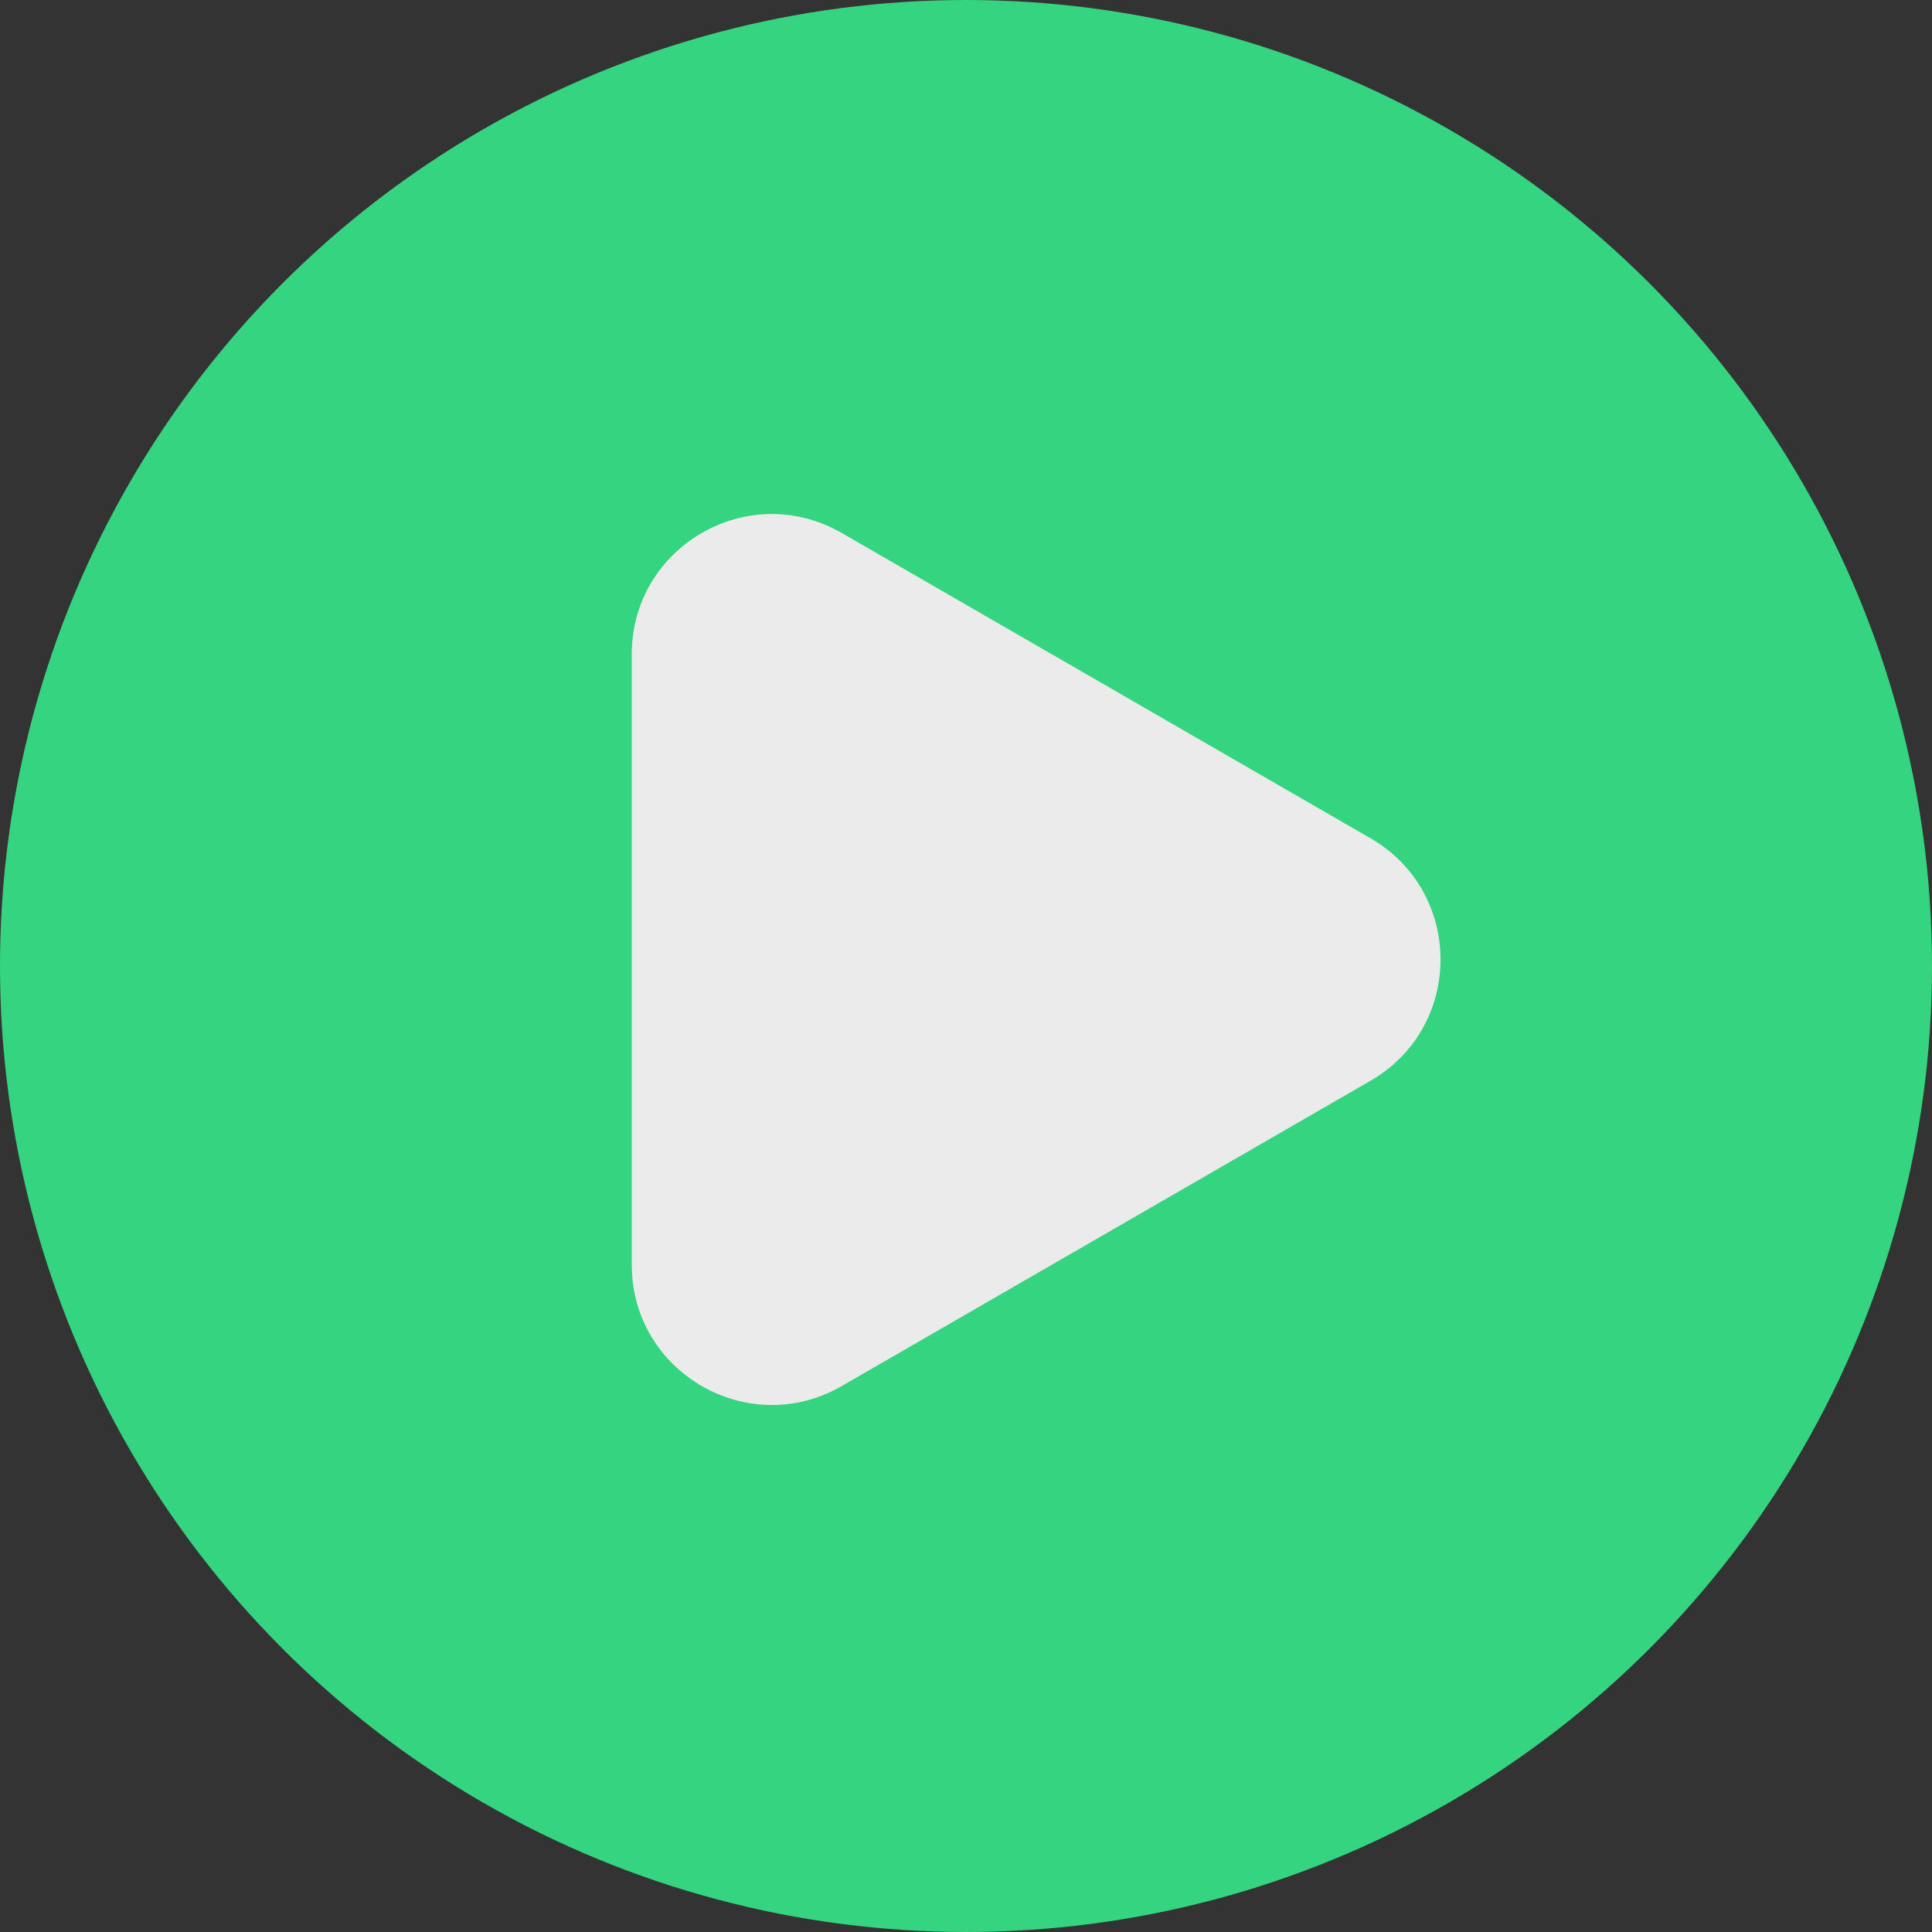
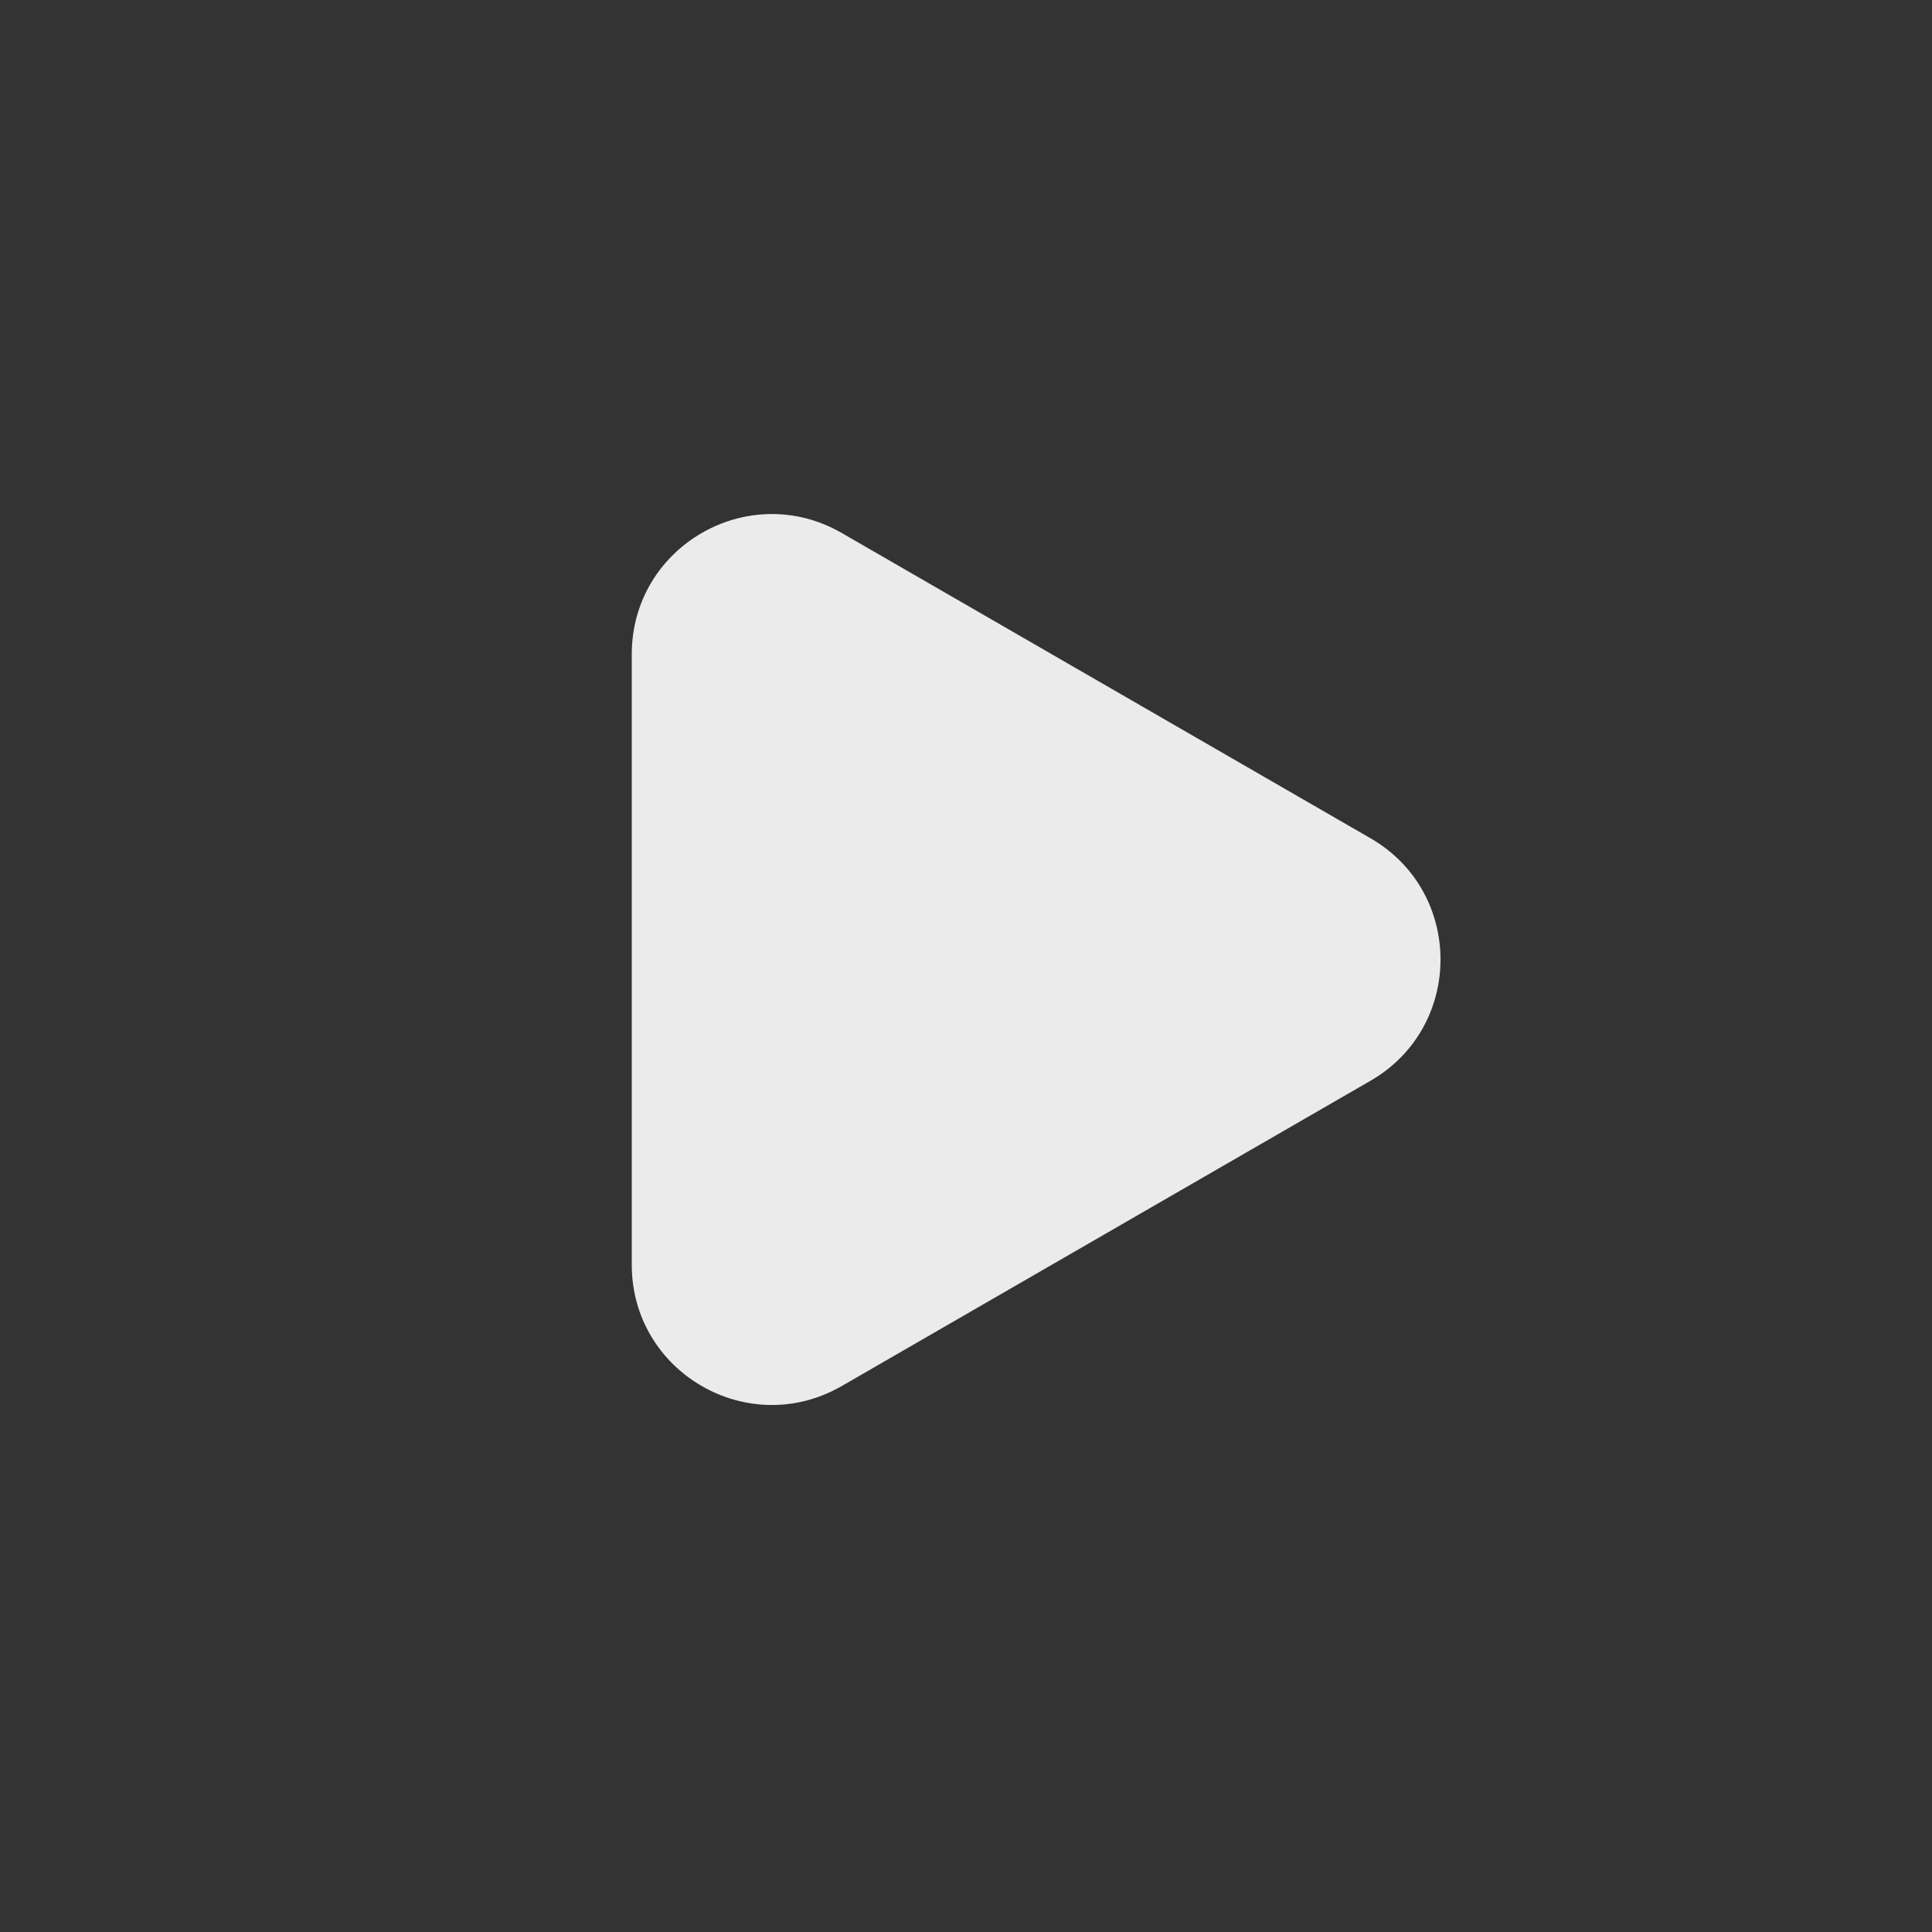
<svg xmlns="http://www.w3.org/2000/svg" width="276" height="276" viewBox="0 0 276 276" fill="none">
  <rect x="0" y="0" width="276" height="276" fill="#333333" stroke="none" />
-   <circle cx="138" cy="138" r="138" fill="#35D480" />
  <path d="M90.252 93.463C90.252 78.067 106.918 68.444 120.252 76.142L195.787 119.752C209.121 127.45 209.121 146.696 195.787 154.394L120.252 198.004C106.918 205.702 90.252 196.08 90.252 180.684L90.252 93.463Z" fill="#EBEBEB" />
</svg>